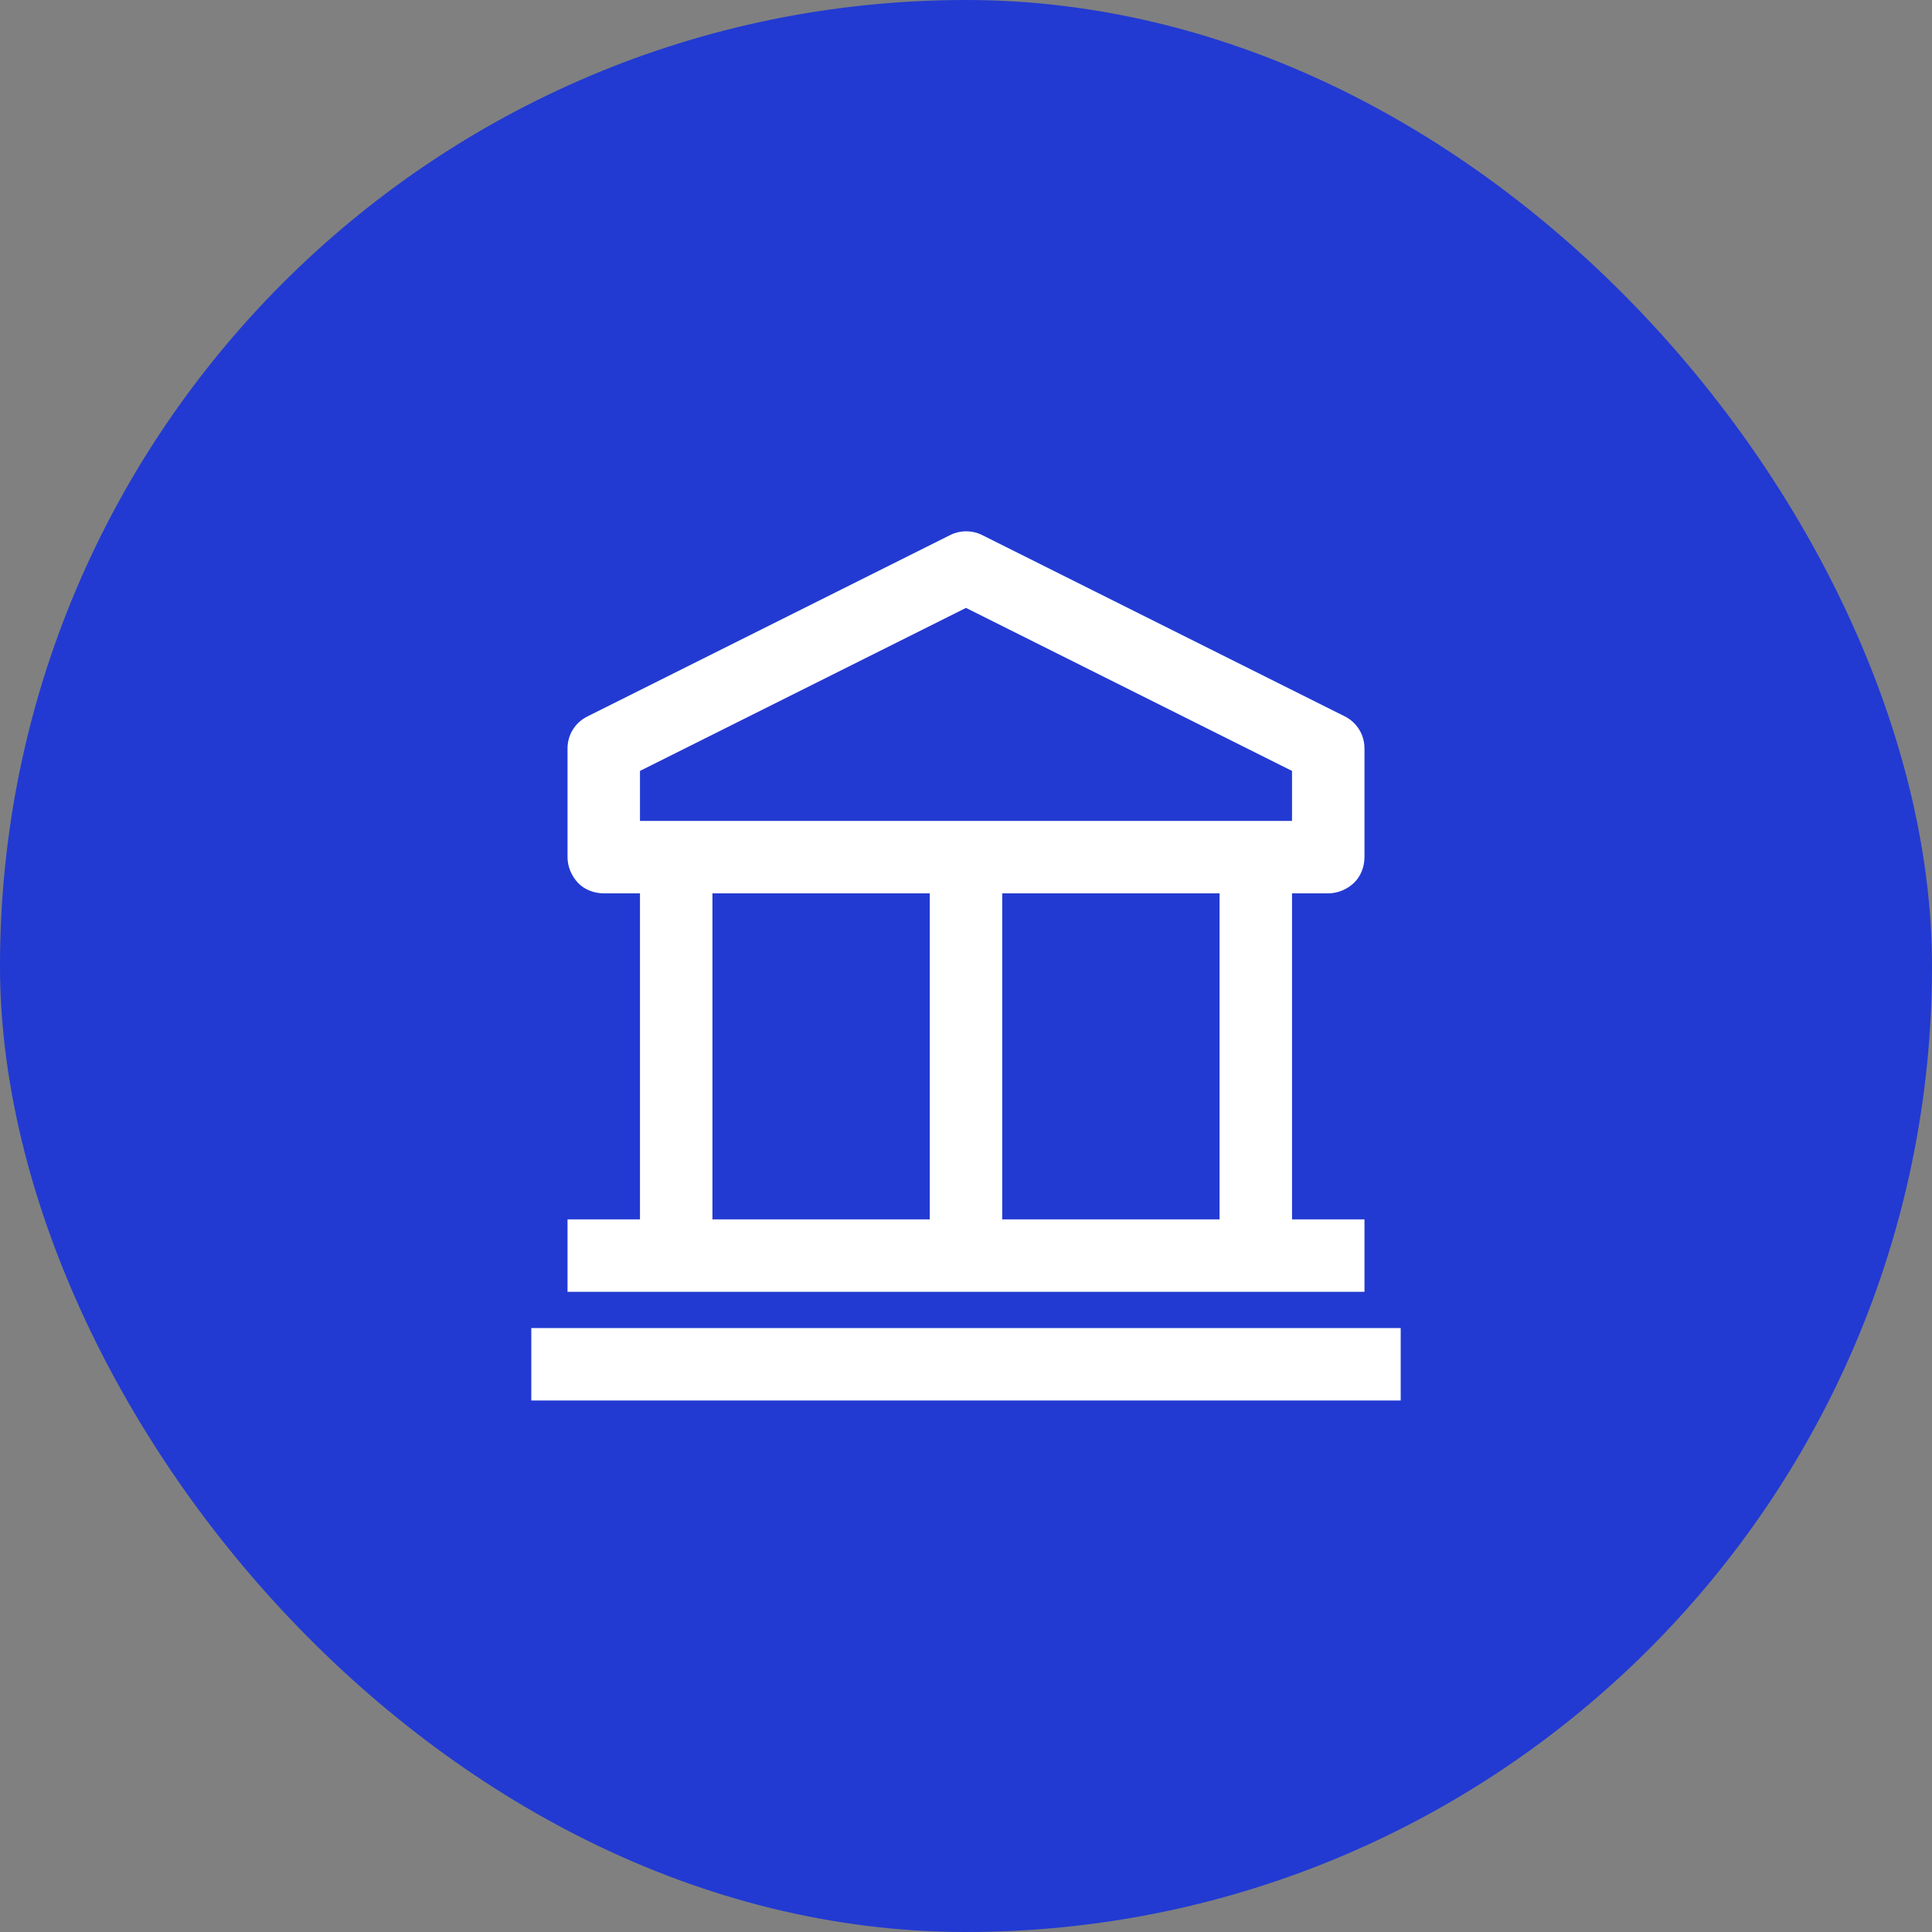
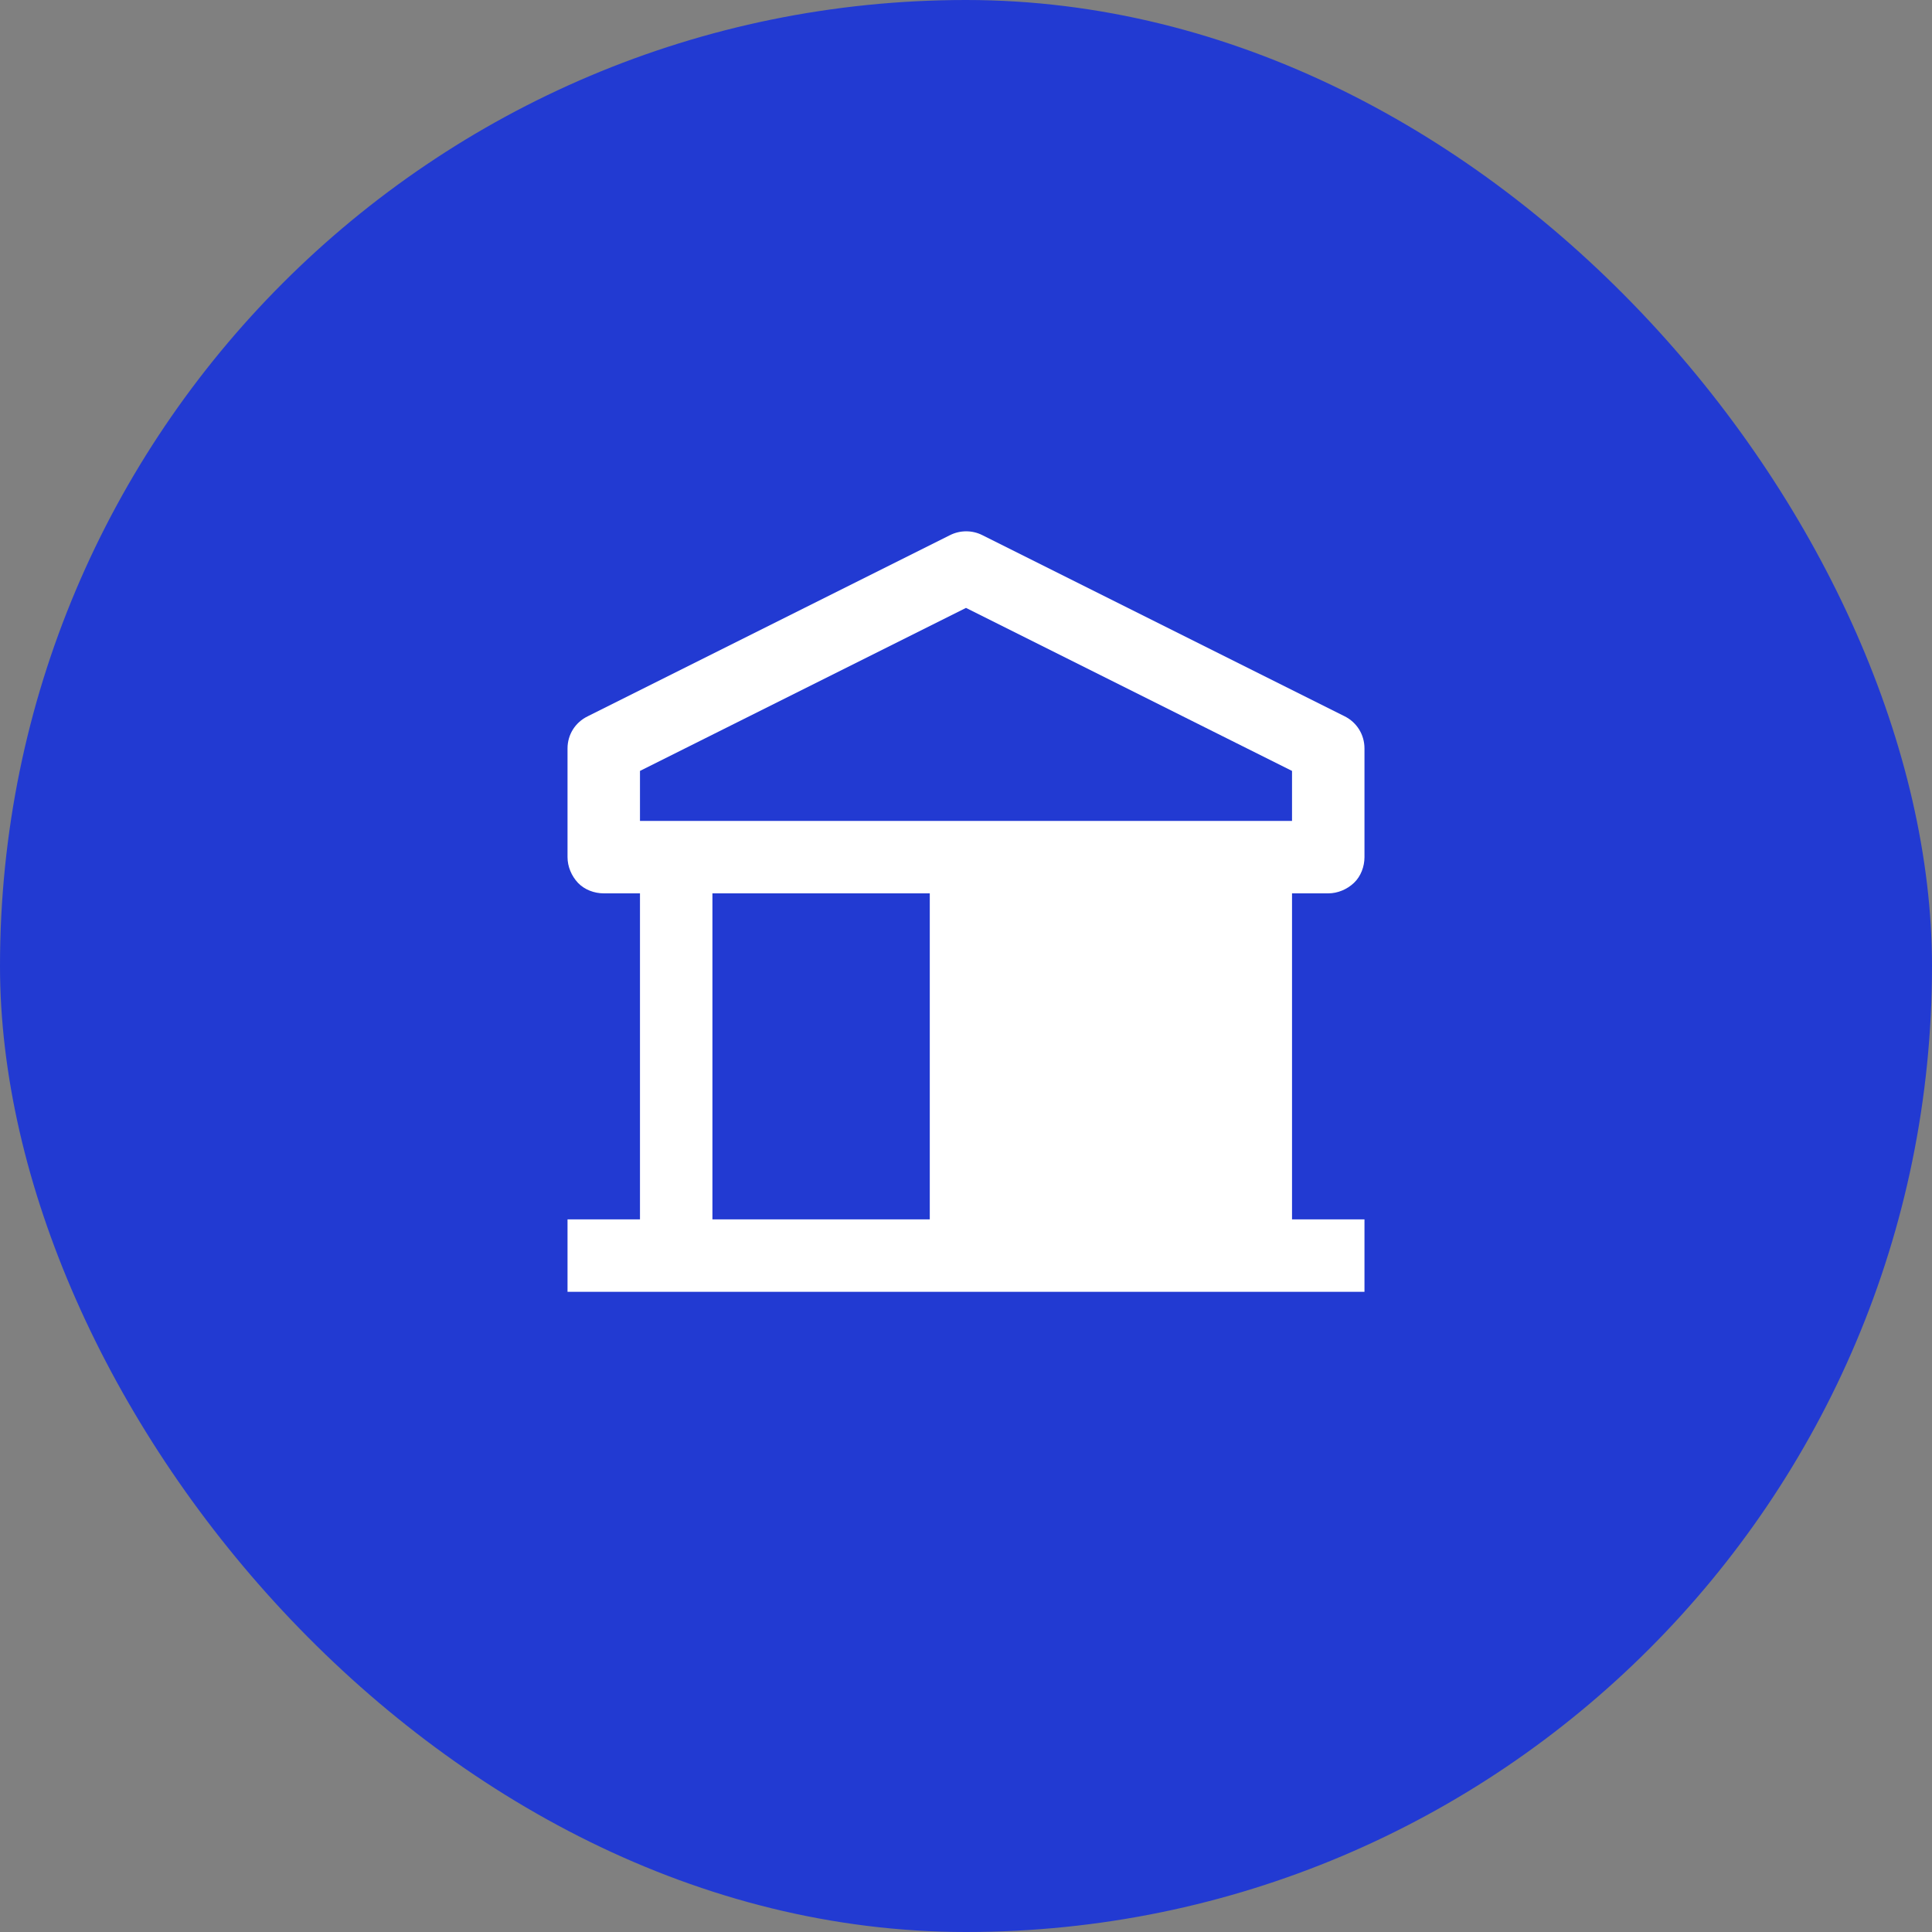
<svg xmlns="http://www.w3.org/2000/svg" width="40" height="40" viewBox="0 0 40 40" fill="none">
  <rect x="0" y="0" width="40" height="40" fill="#808080" stroke="none" />
  <rect width="40" height="40" rx="20" fill="#223AD2" />
-   <path d="M29 27.496H11V28.996H29V27.496Z" fill="white" />
-   <path d="M28.25 25.246H26.75V18.496H27.5C27.695 18.496 27.89 18.414 28.032 18.279C28.175 18.144 28.25 17.941 28.25 17.746V15.496C28.25 15.211 28.093 14.956 27.837 14.829L20.337 11.079C20.128 10.974 19.88 10.974 19.67 11.079L12.17 14.829C11.908 14.956 11.75 15.211 11.75 15.496V17.746C11.75 17.941 11.832 18.136 11.967 18.279C12.102 18.421 12.305 18.496 12.5 18.496H13.25V25.246H11.75V26.746H28.25V25.246ZM25.25 25.246H20.75V18.496H25.25V25.246ZM20 12.586L26.75 15.961V16.996H13.25V15.961L20 12.586ZM14.75 18.496H19.25V25.246H14.75V18.496Z" fill="white" />
+   <path d="M28.25 25.246H26.75V18.496H27.5C27.695 18.496 27.89 18.414 28.032 18.279C28.175 18.144 28.25 17.941 28.25 17.746V15.496C28.25 15.211 28.093 14.956 27.837 14.829L20.337 11.079C20.128 10.974 19.88 10.974 19.67 11.079L12.17 14.829C11.908 14.956 11.75 15.211 11.75 15.496V17.746C11.75 17.941 11.832 18.136 11.967 18.279C12.102 18.421 12.305 18.496 12.5 18.496H13.25V25.246H11.75V26.746H28.25V25.246ZM25.25 25.246H20.75H25.25V25.246ZM20 12.586L26.75 15.961V16.996H13.25V15.961L20 12.586ZM14.75 18.496H19.25V25.246H14.75V18.496Z" fill="white" />
</svg>